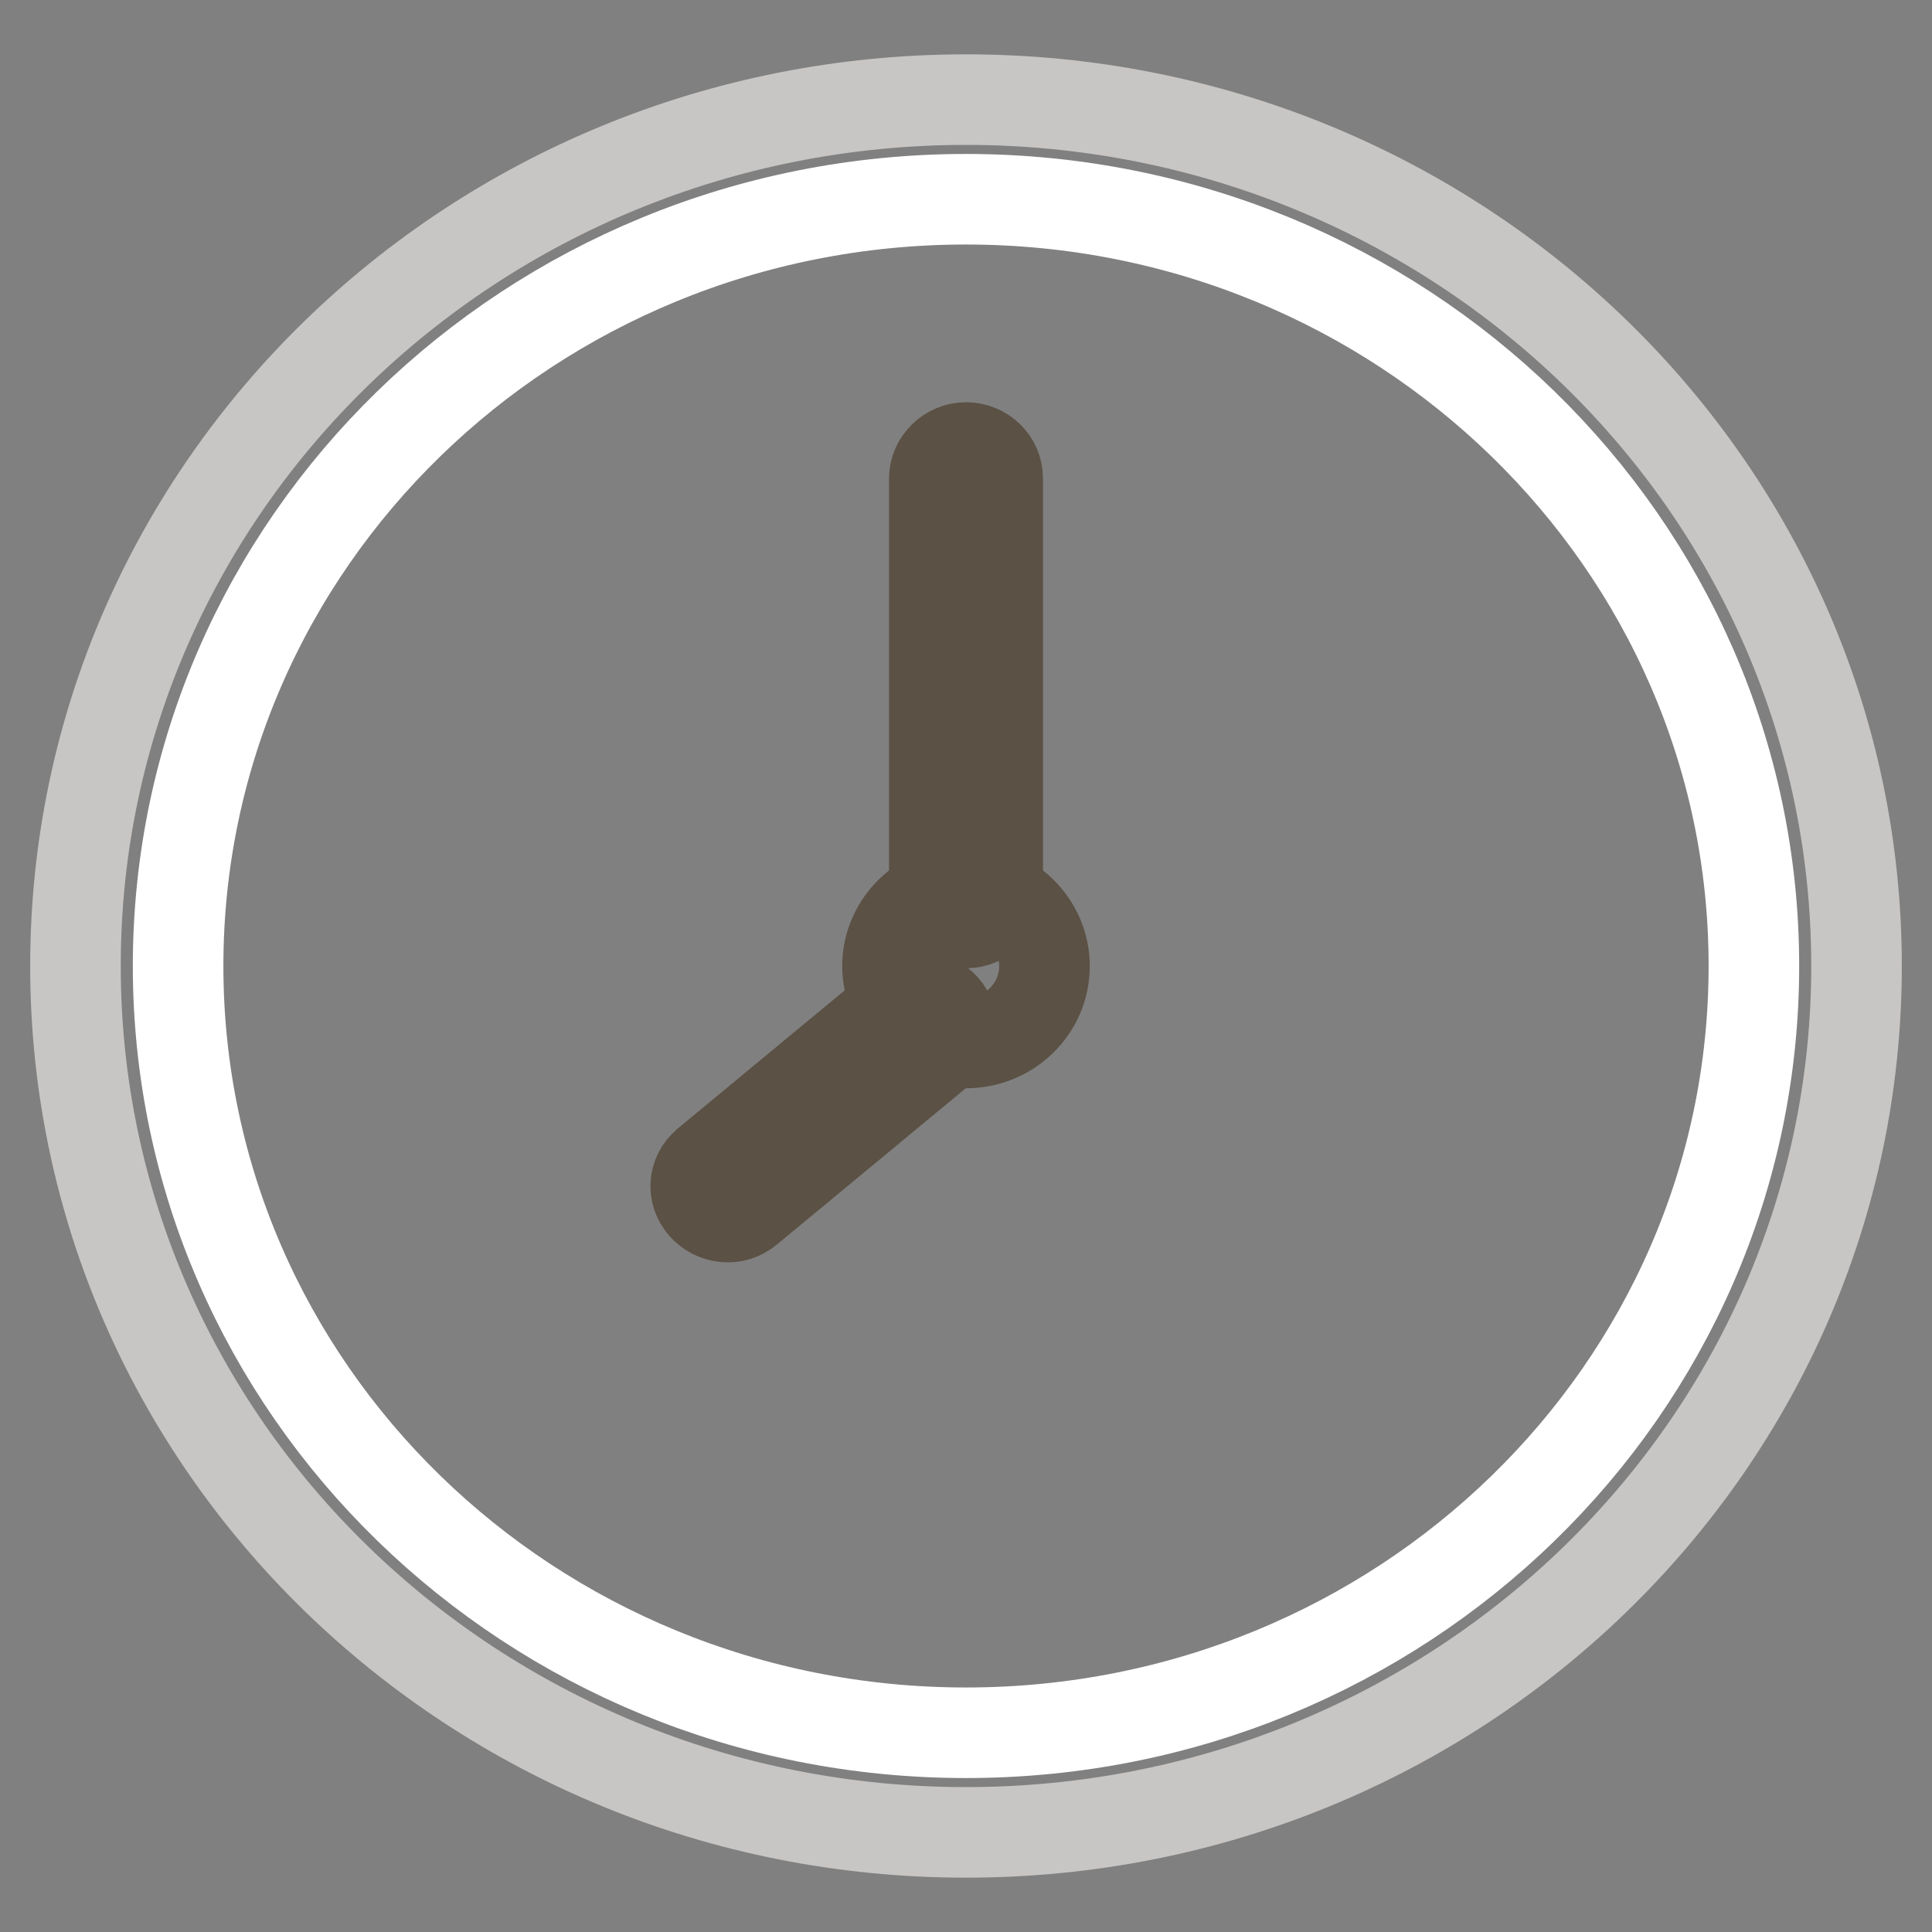
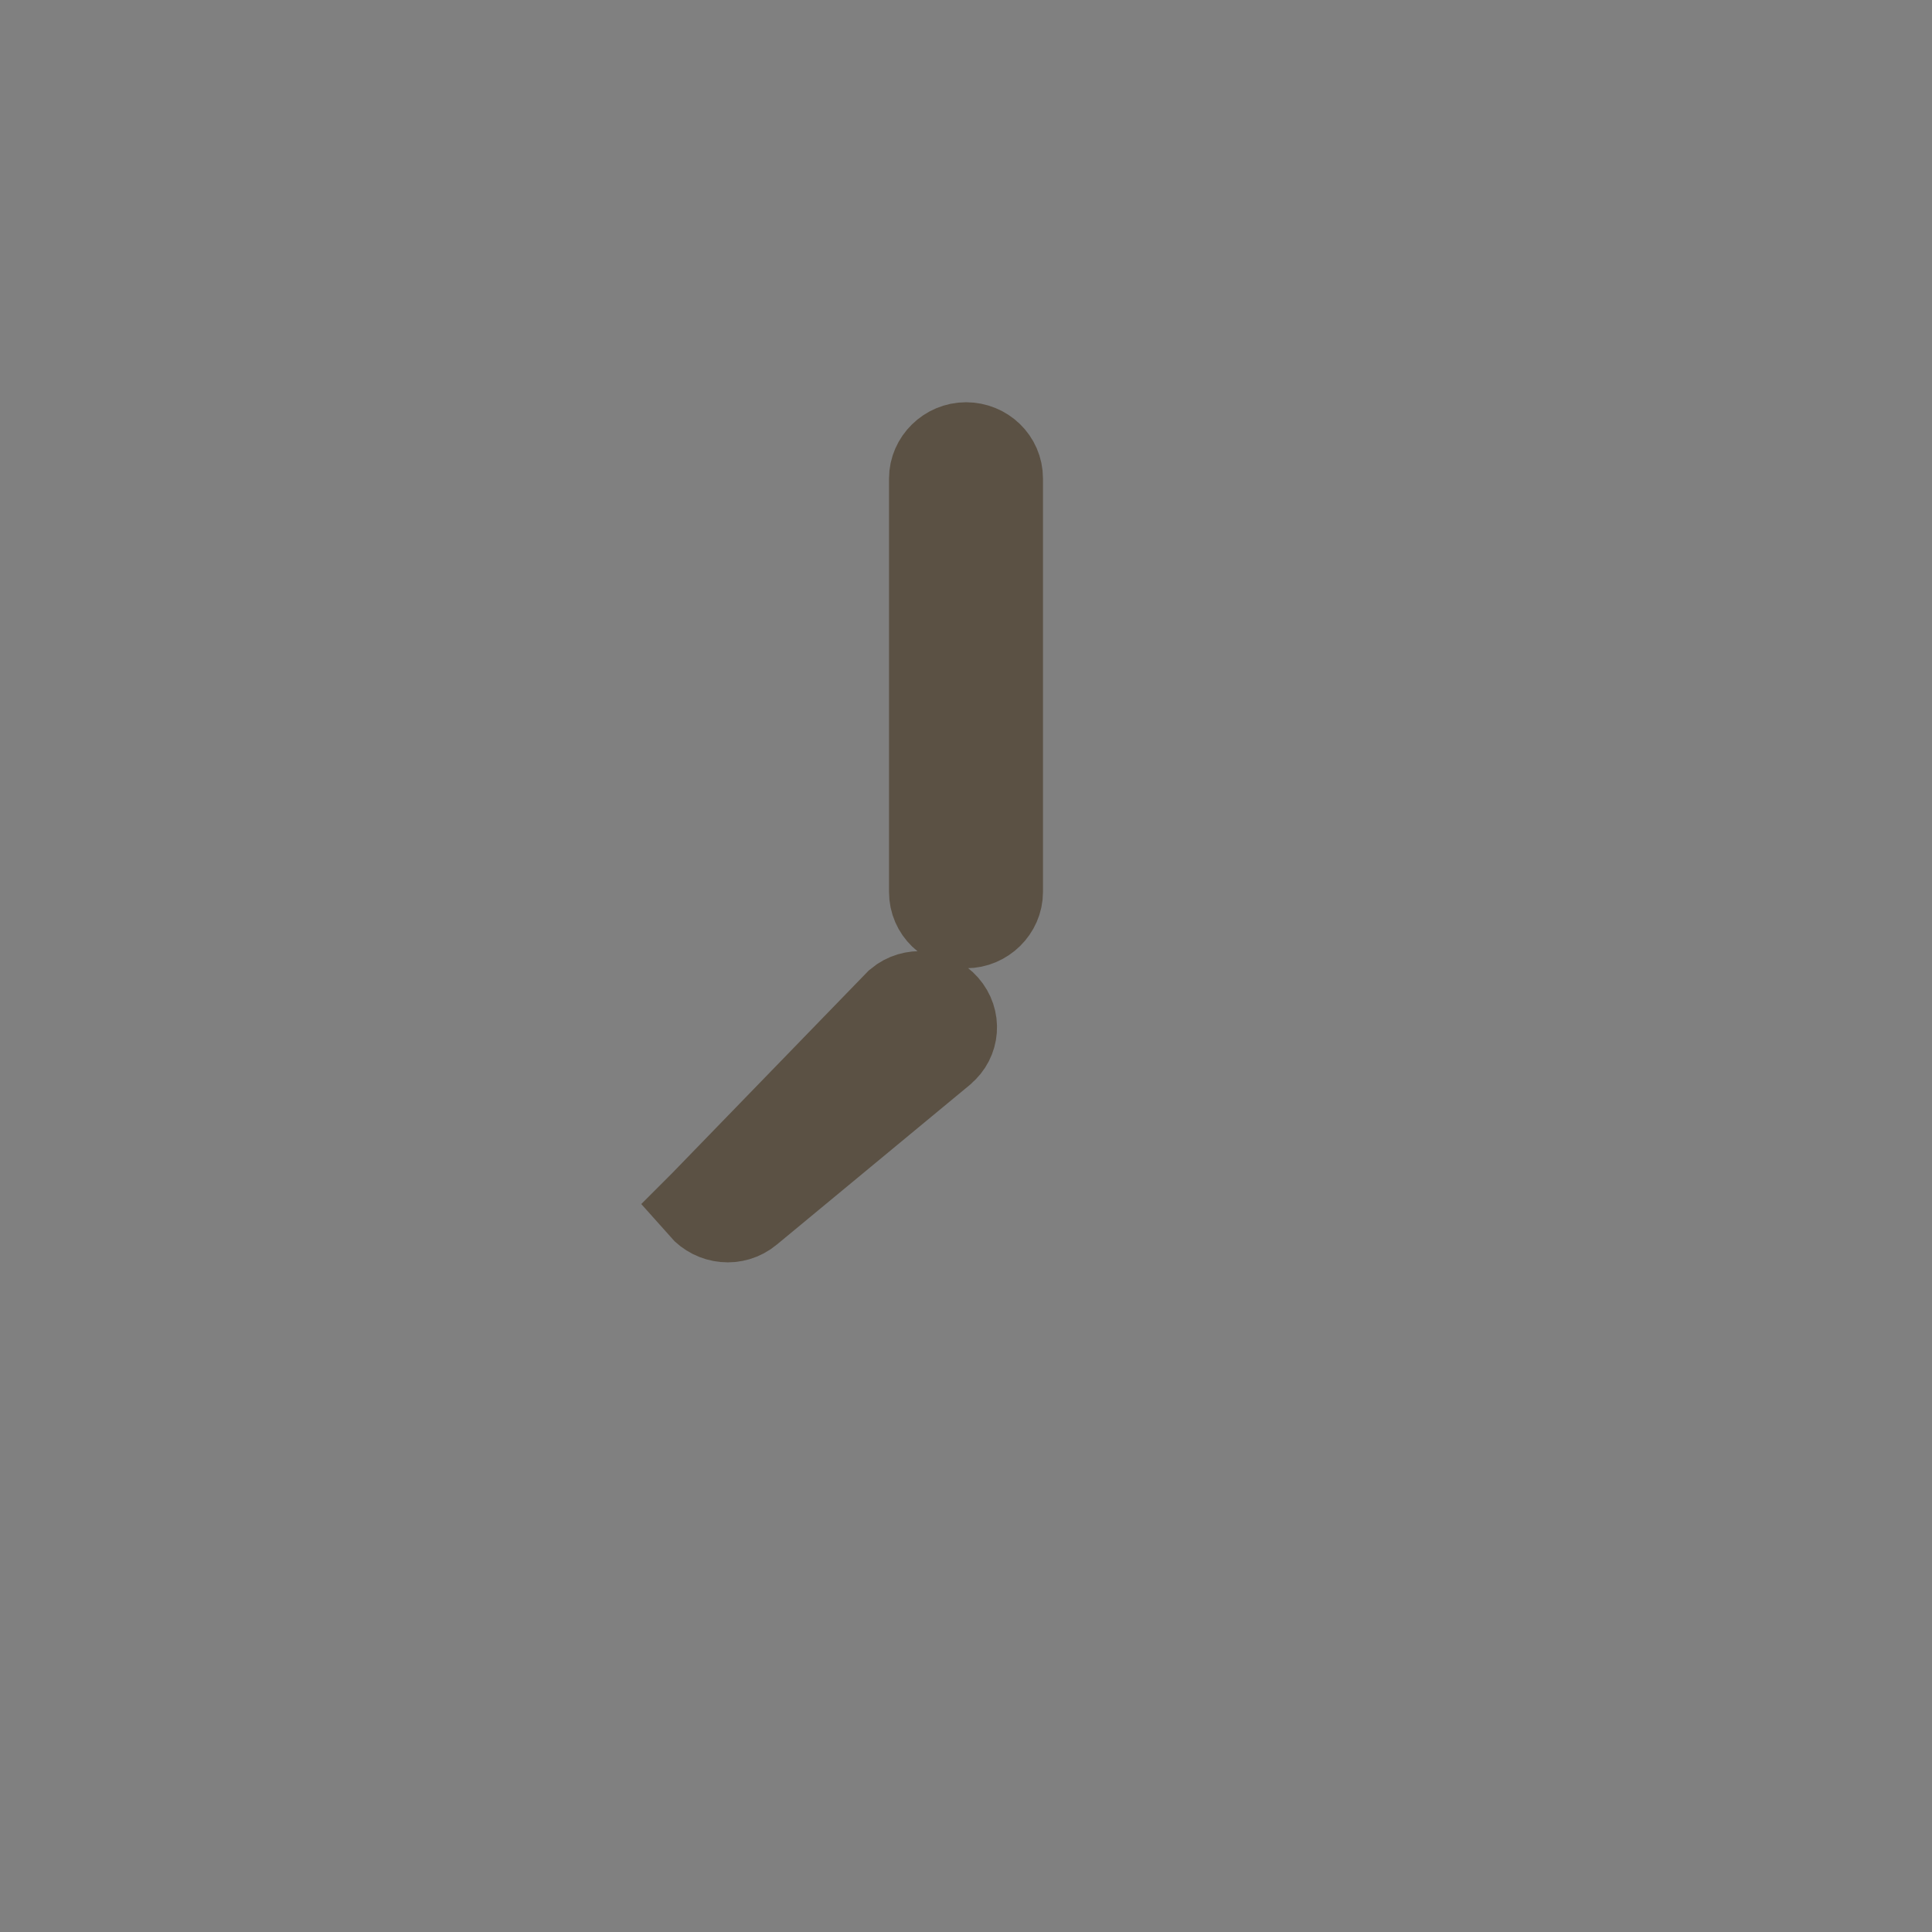
<svg xmlns="http://www.w3.org/2000/svg" version="1.1" x="0px" y="0px" viewBox="0 0 256 256" enable-background="new 0 0 256 256" xml:space="preserve">
  <rect x="0" y="0" width="256" height="256" fill="#808080" stroke="none" />
  <g>
-     <path stroke-width="12" fill-opacity="0" stroke="#c8c6c4" d="M10,128c0,63.4,52.8,114.8,118,114.8c65.2,0,118-51.4,118-114.8c0,0,0,0,0,0c0-63.4-52.8-114.8-118-114.8 C62.8,13.2,10,64.6,10,128z" />
-     <path stroke-width="12" fill-opacity="0" stroke="#ffffff" d="M23.6,128c0,56.1,46.7,101.6,104.4,101.6c57.7,0,104.4-45.5,104.4-101.6c0,0,0,0,0,0 c0-56.1-46.8-101.6-104.4-101.6C70.3,26.4,23.6,71.9,23.6,128L23.6,128z" />
-     <path stroke-width="12" fill-opacity="0" stroke="#5b5144" d="M117.6,128c0,5.6,4.7,10.2,10.4,10.2s10.4-4.5,10.4-10.2c0-5.6-4.7-10.2-10.4-10.2S117.6,122.4,117.6,128z" />
-     <path stroke-width="12" fill-opacity="0" stroke="#5b5144" d="M132.2,118.2c0,2.2-1.9,4.1-4.2,4.1s-4.2-1.8-4.2-4.1V63.4c0-2.2,1.9-4.1,4.2-4.1s4.2,1.8,4.2,4.1V118.2z  M119.2,133c1.8-1.5,4.4-1.2,5.9,0.5c1.5,1.7,1.3,4.2-0.4,5.6c0,0-0.1,0.1-0.1,0.1l-25.5,21.1c-1.8,1.5-4.4,1.2-5.9-0.5 c-1.5-1.7-1.3-4.2,0.4-5.6c0,0,0.1-0.1,0.1-0.1L119.2,133z" />
+     <path stroke-width="12" fill-opacity="0" stroke="#5b5144" d="M132.2,118.2c0,2.2-1.9,4.1-4.2,4.1s-4.2-1.8-4.2-4.1V63.4c0-2.2,1.9-4.1,4.2-4.1s4.2,1.8,4.2,4.1V118.2z  M119.2,133c1.8-1.5,4.4-1.2,5.9,0.5c1.5,1.7,1.3,4.2-0.4,5.6c0,0-0.1,0.1-0.1,0.1l-25.5,21.1c-1.8,1.5-4.4,1.2-5.9-0.5 c0,0,0.1-0.1,0.1-0.1L119.2,133z" />
  </g>
</svg>